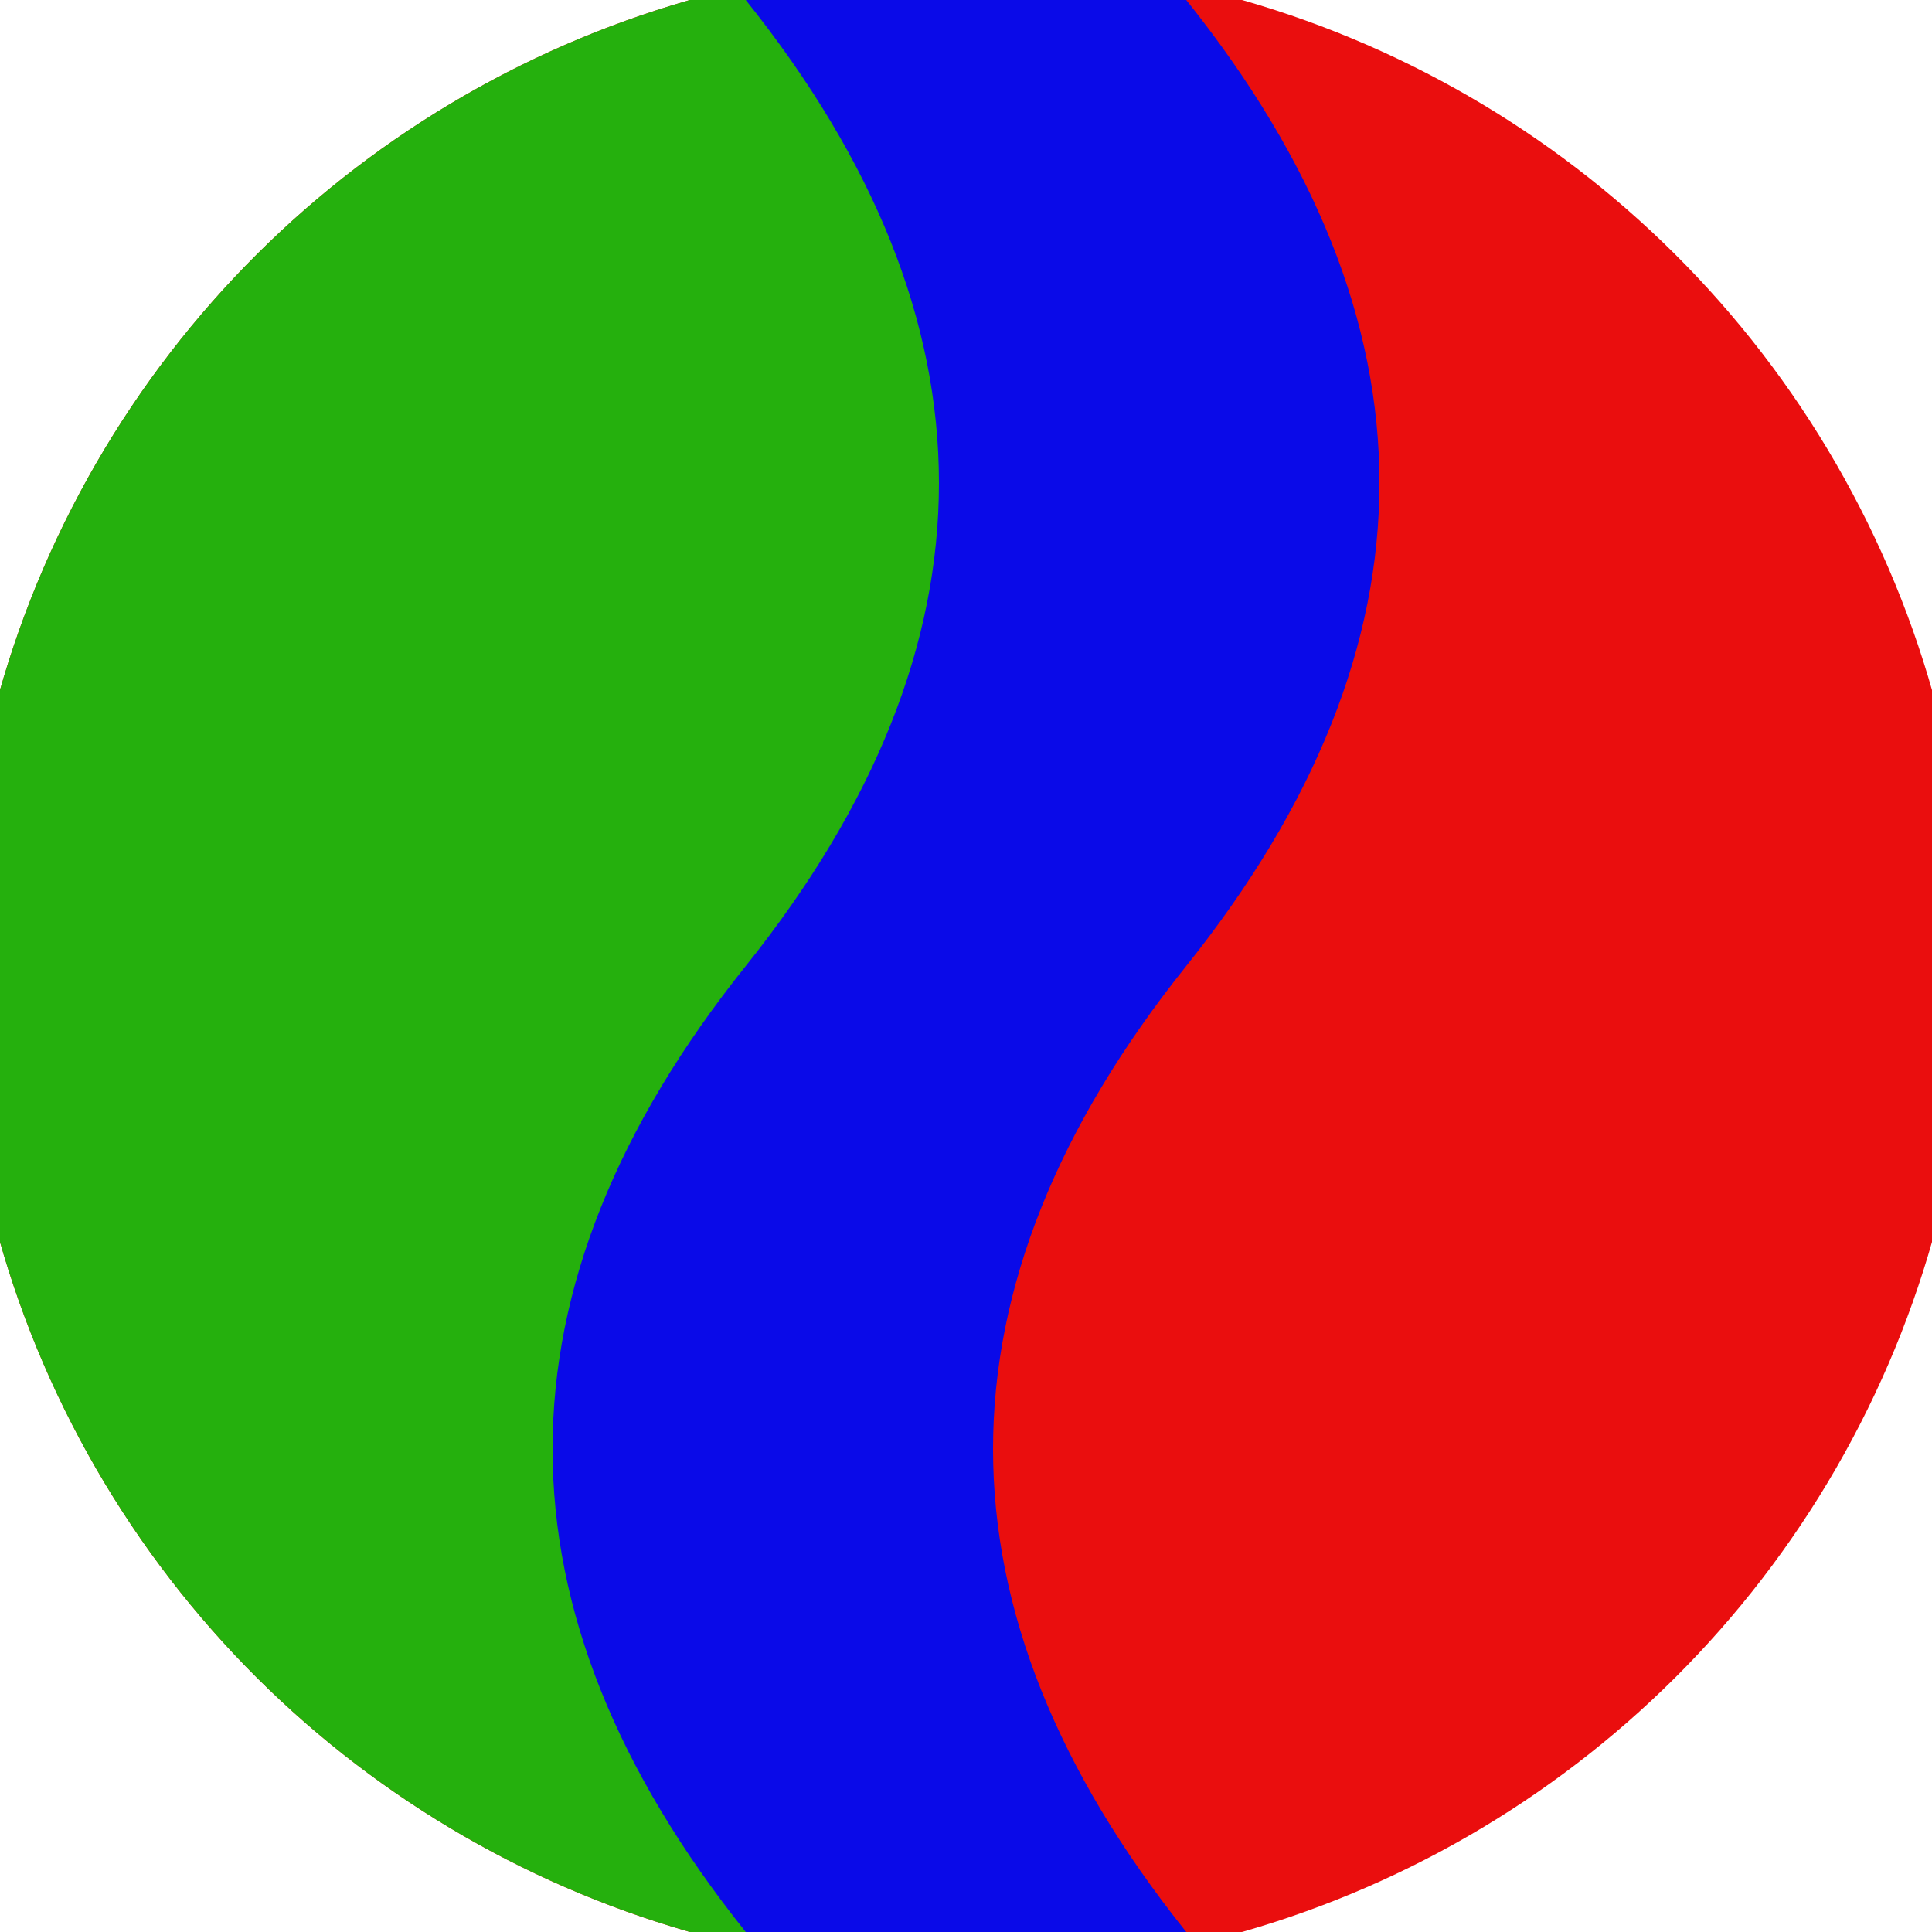
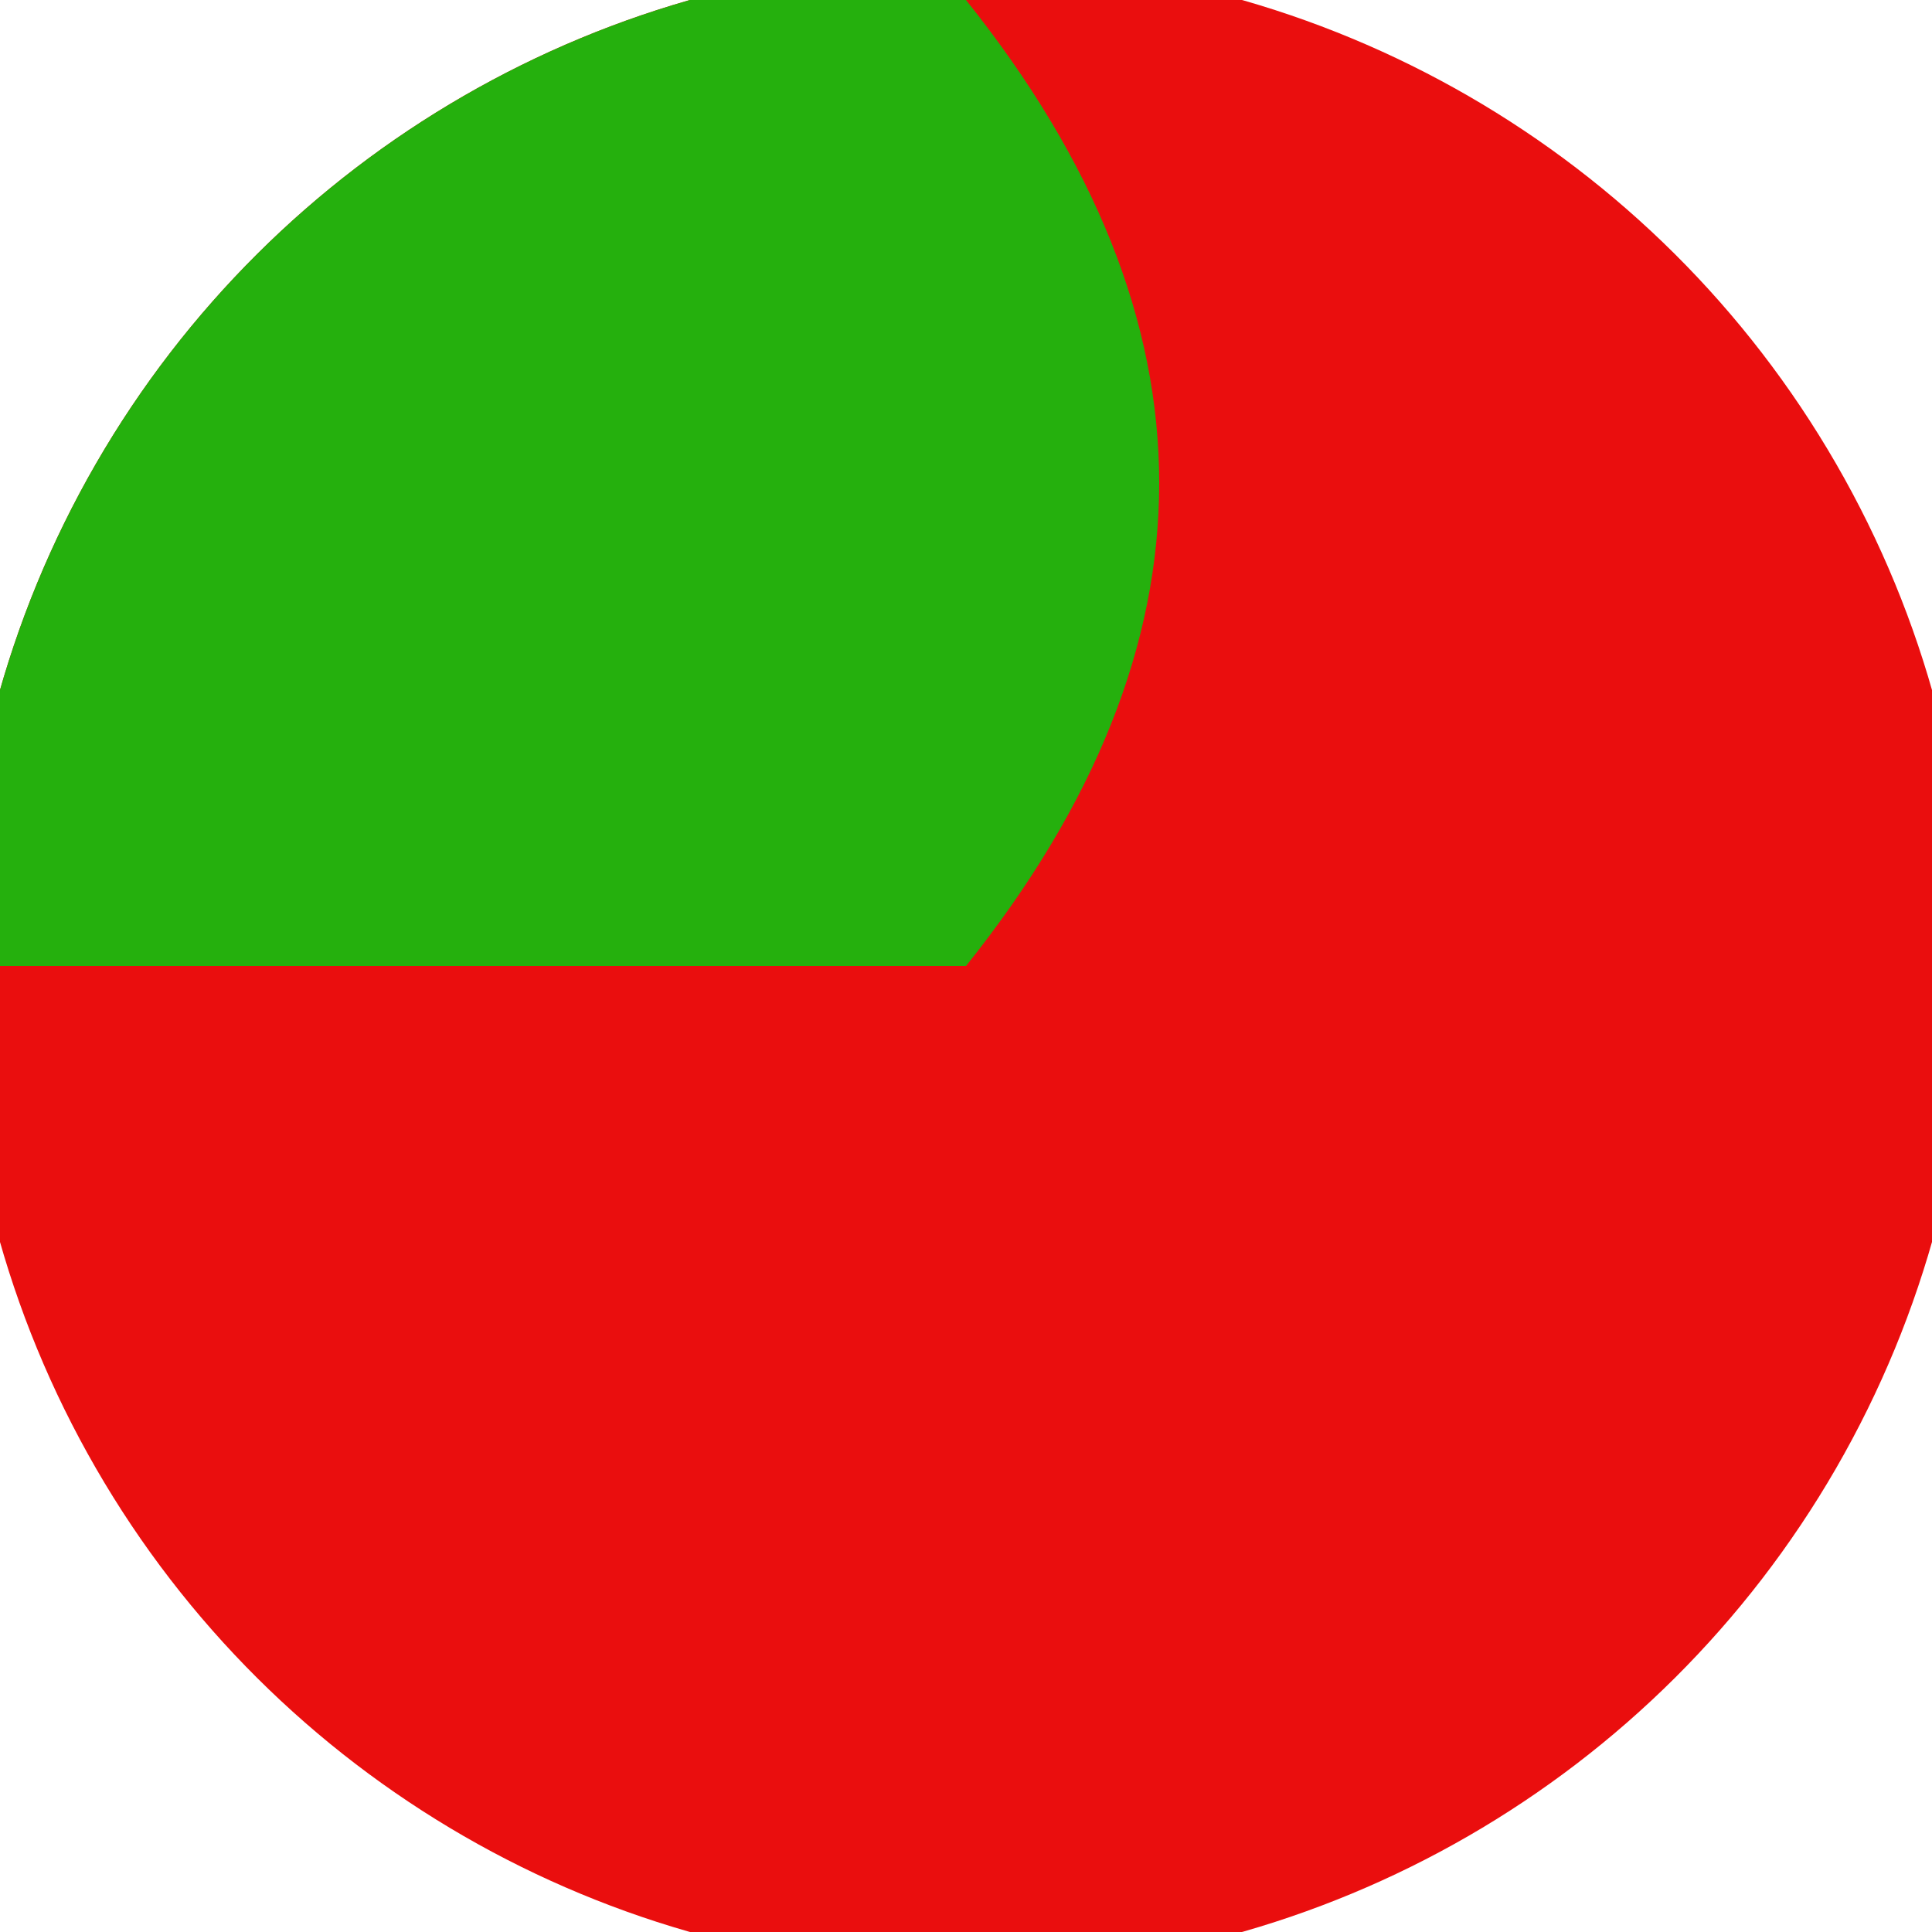
<svg xmlns="http://www.w3.org/2000/svg" width="128" height="128" viewBox="0 0 100 100" shape-rendering="geometricPrecision">
  <defs>
    <clipPath id="clip">
      <circle cx="50" cy="50" r="52" />
    </clipPath>
  </defs>
  <g transform="rotate(90 50 50)">
    <rect x="0" y="0" width="100" height="100" fill="#ea0e0e" clip-path="url(#clip)" />
-     <path d="M 0 50 Q 25 30 50 50 T 100 50 V 100 H 0 Z" fill="#25b00d" clip-path="url(#clip)" />
-     <path d="M 0 38.6 Q 25 18.6 50 38.6 T 100 38.6                             V 61.4 Q 75 81.4 50 61.4 T 0 61.4 Z" fill="#0a0ae8" clip-path="url(#clip)" />
+     <path d="M 0 50 Q 25 30 50 50 V 100 H 0 Z" fill="#25b00d" clip-path="url(#clip)" />
  </g>
</svg>